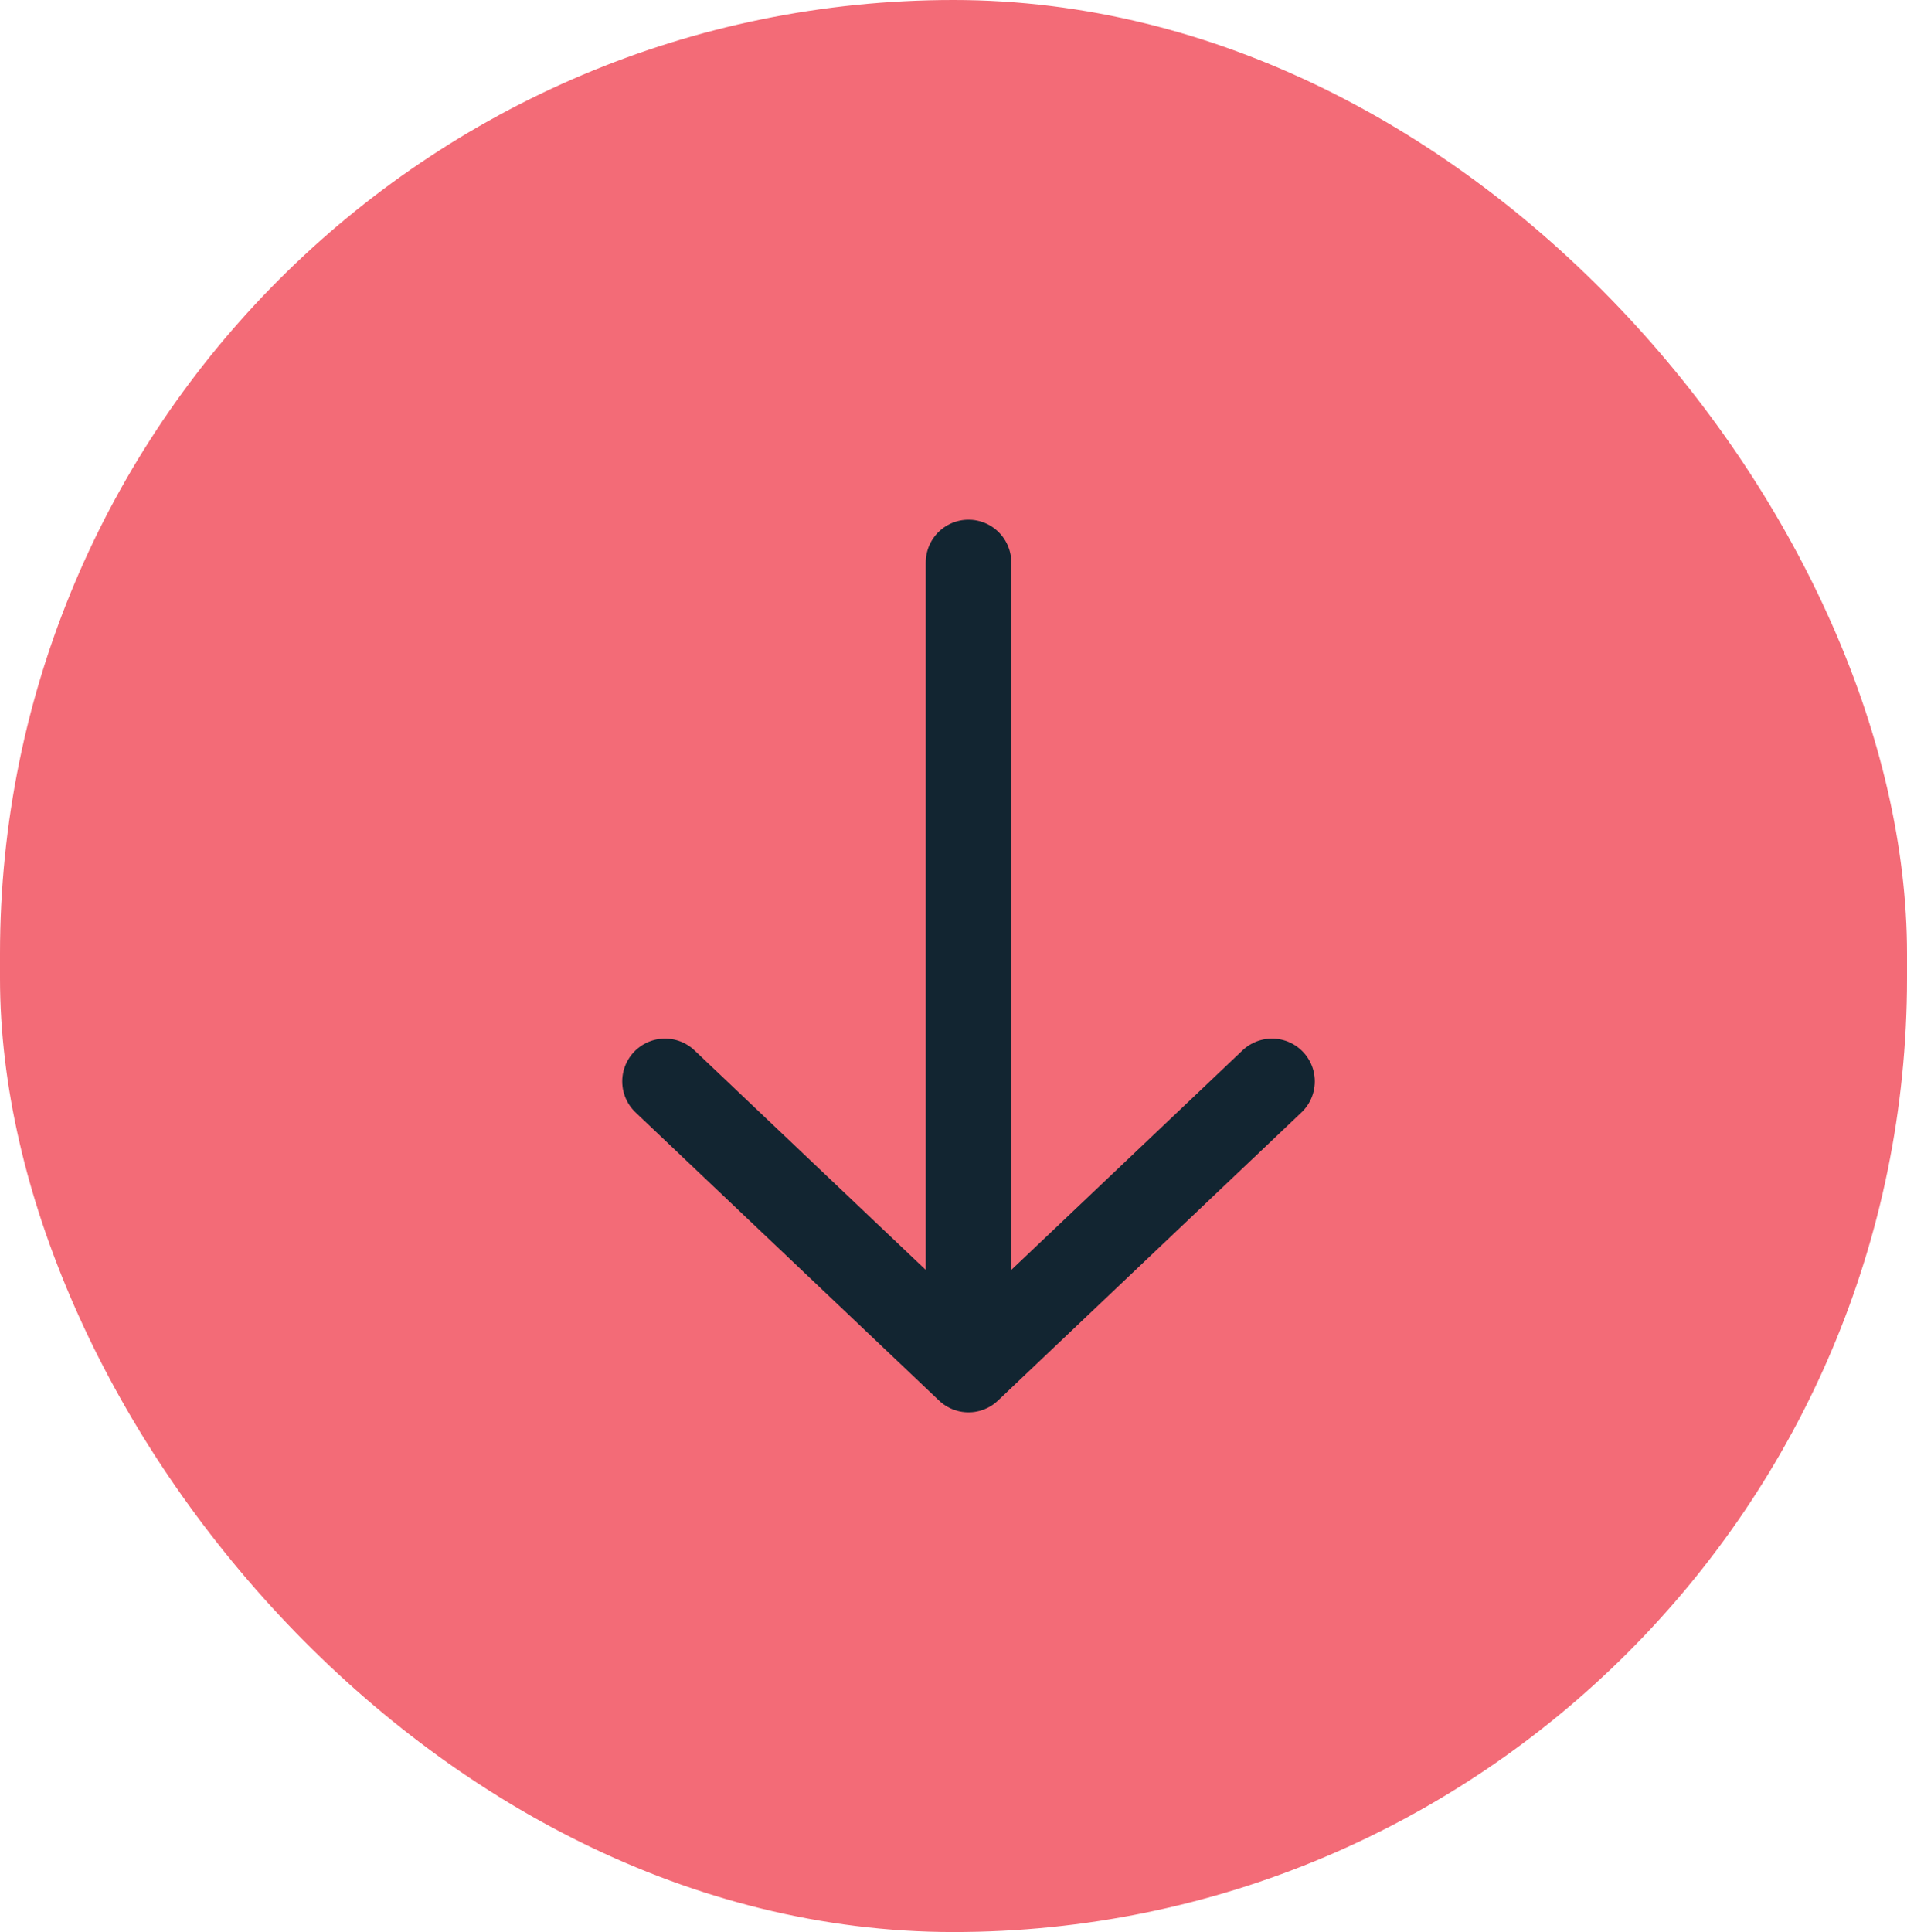
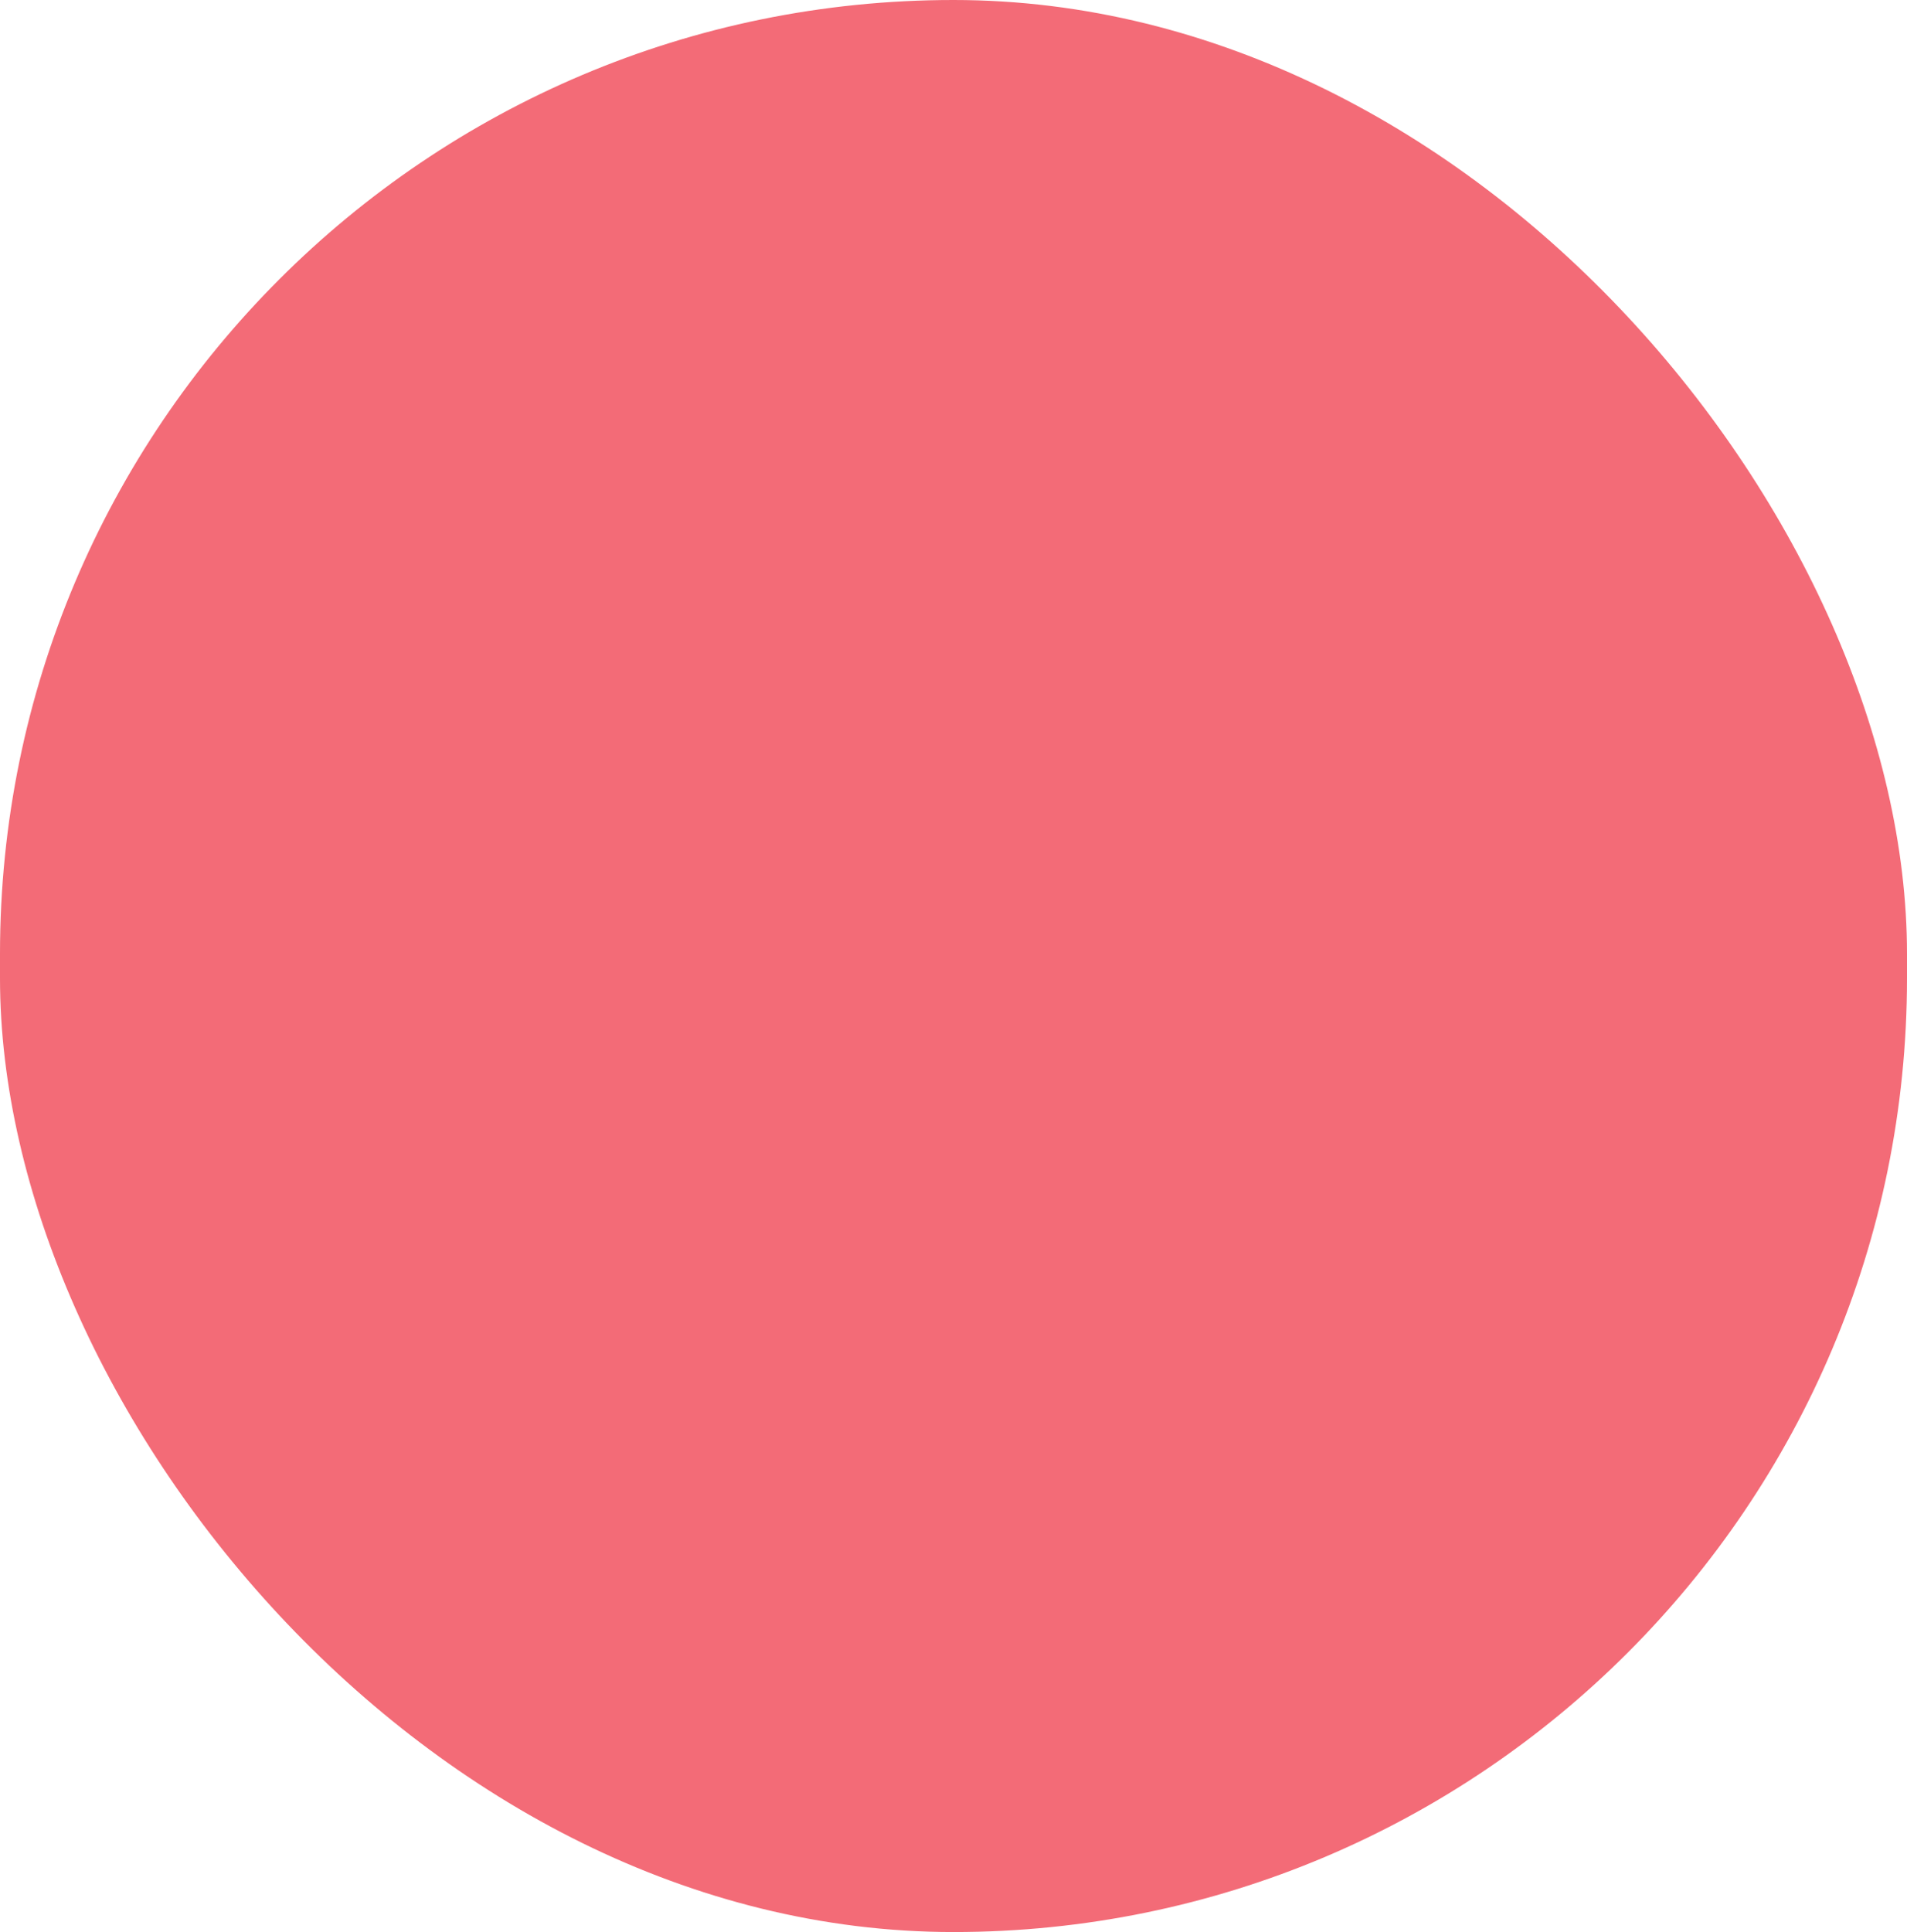
<svg xmlns="http://www.w3.org/2000/svg" width="78" height="79" viewBox="0 0 78 79" fill="none">
  <rect width="78" height="79" rx="39" fill="#F36B77" />
-   <path d="M52.028 44.217L39.614 56L27.2 44.217M39.614 23V55.67" stroke="#122531" stroke-width="3.5" stroke-miterlimit="10" stroke-linecap="round" stroke-linejoin="round" />
</svg>